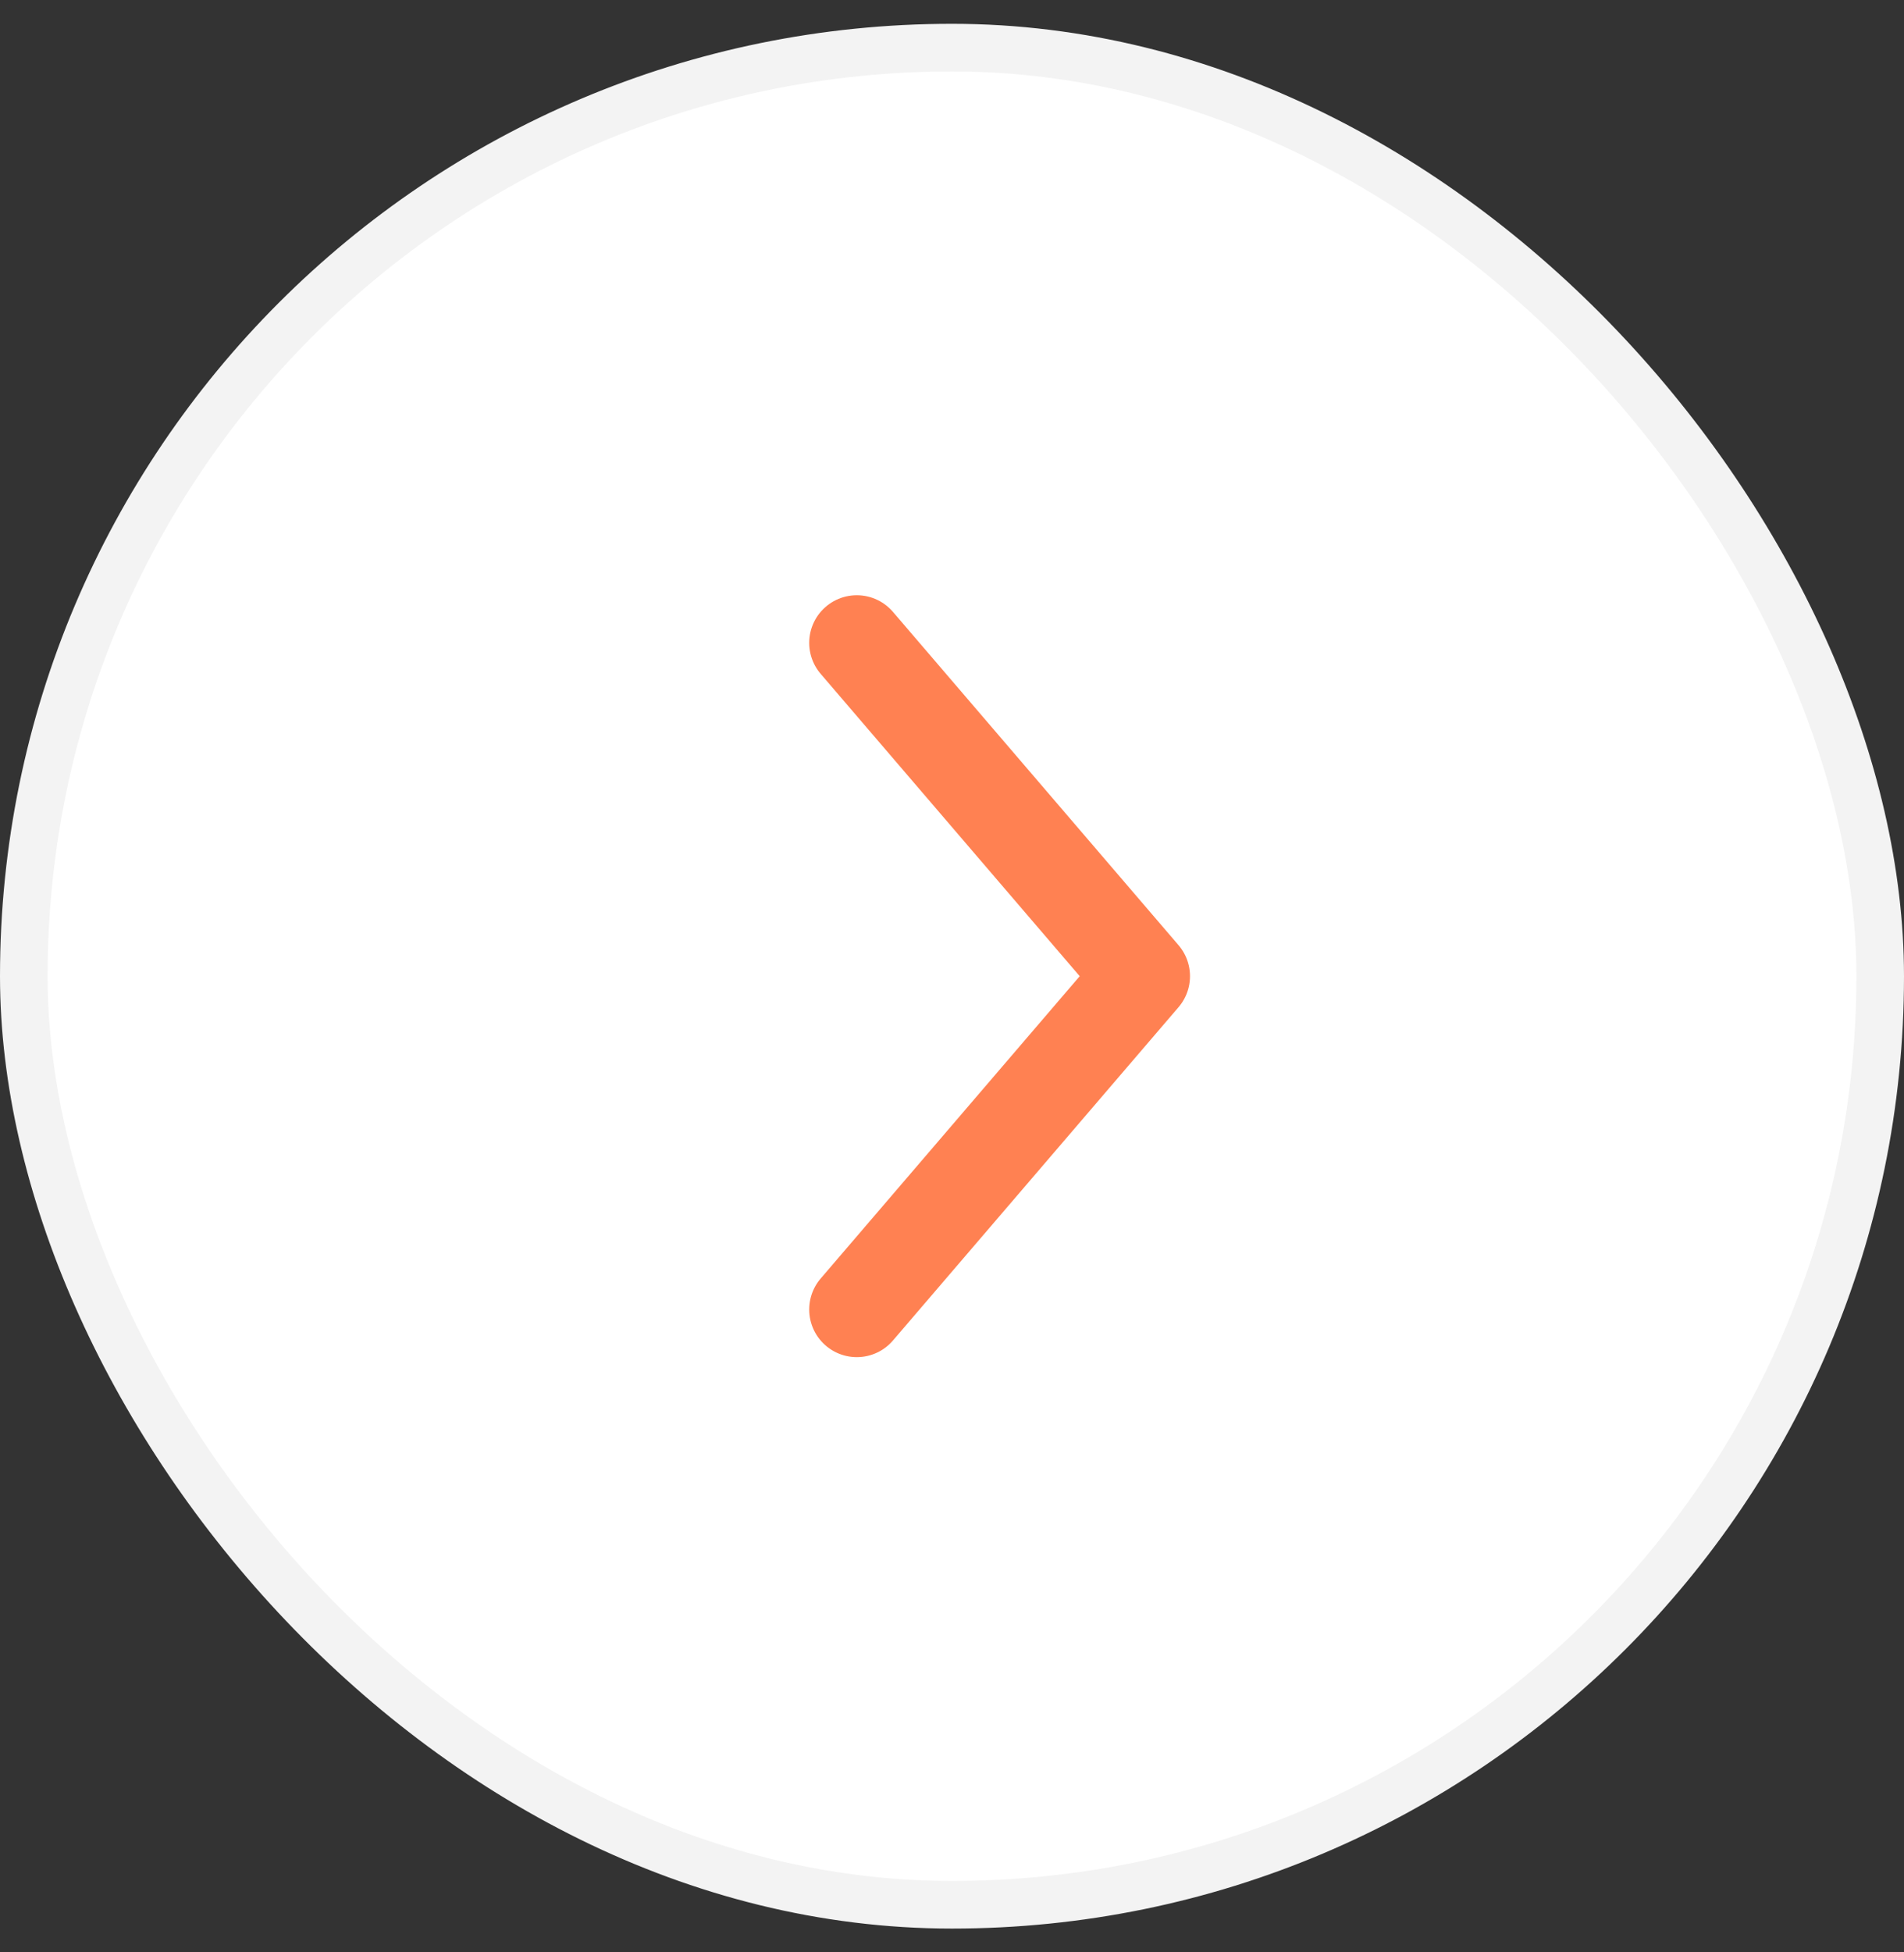
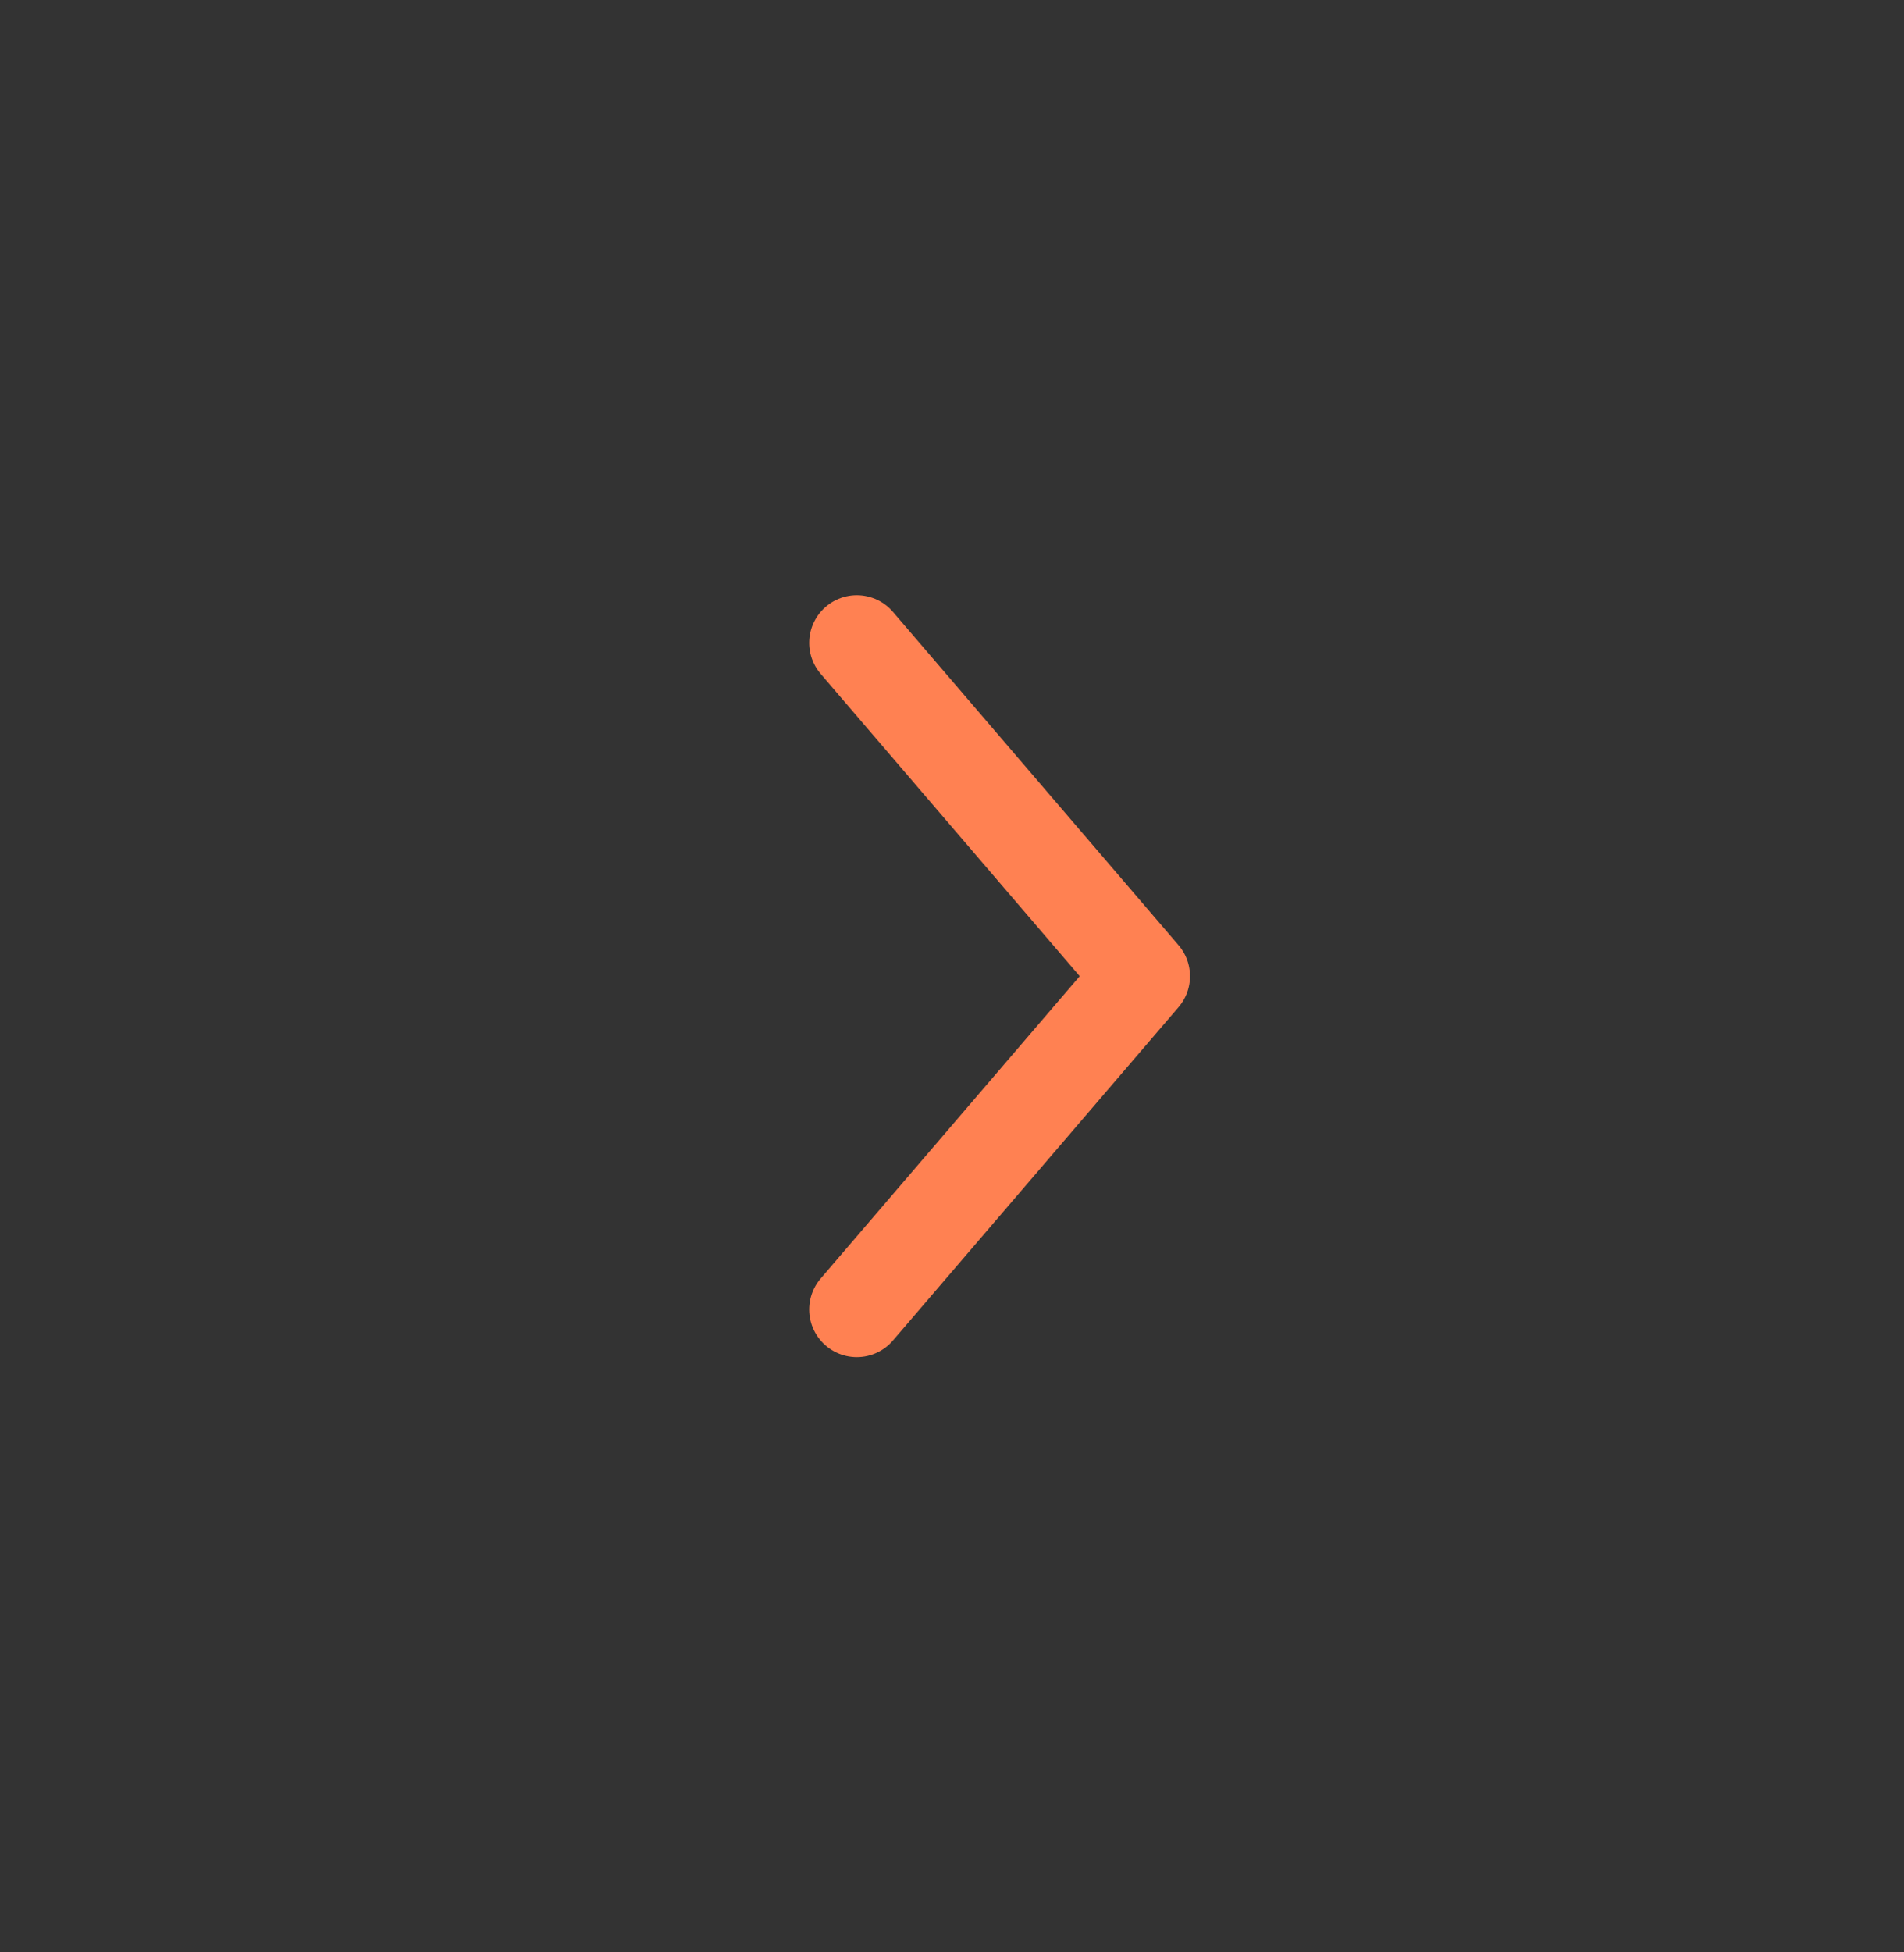
<svg xmlns="http://www.w3.org/2000/svg" width="40" height="41" viewBox="0 0 40 41" fill="none">
  <rect x="0" y="0" width="40" height="41" fill="#333333" stroke="none" />
-   <rect x="0.5" y="1" width="39" height="39" rx="19.5" fill="white" />
  <path d="M18 13.5L24 20.5L18 27.5" stroke="#FF8152" stroke-width="2" stroke-linecap="round" stroke-linejoin="round" />
-   <rect x="0.5" y="1" width="39" height="39" rx="19.5" stroke="#F3F3F3" />
</svg>